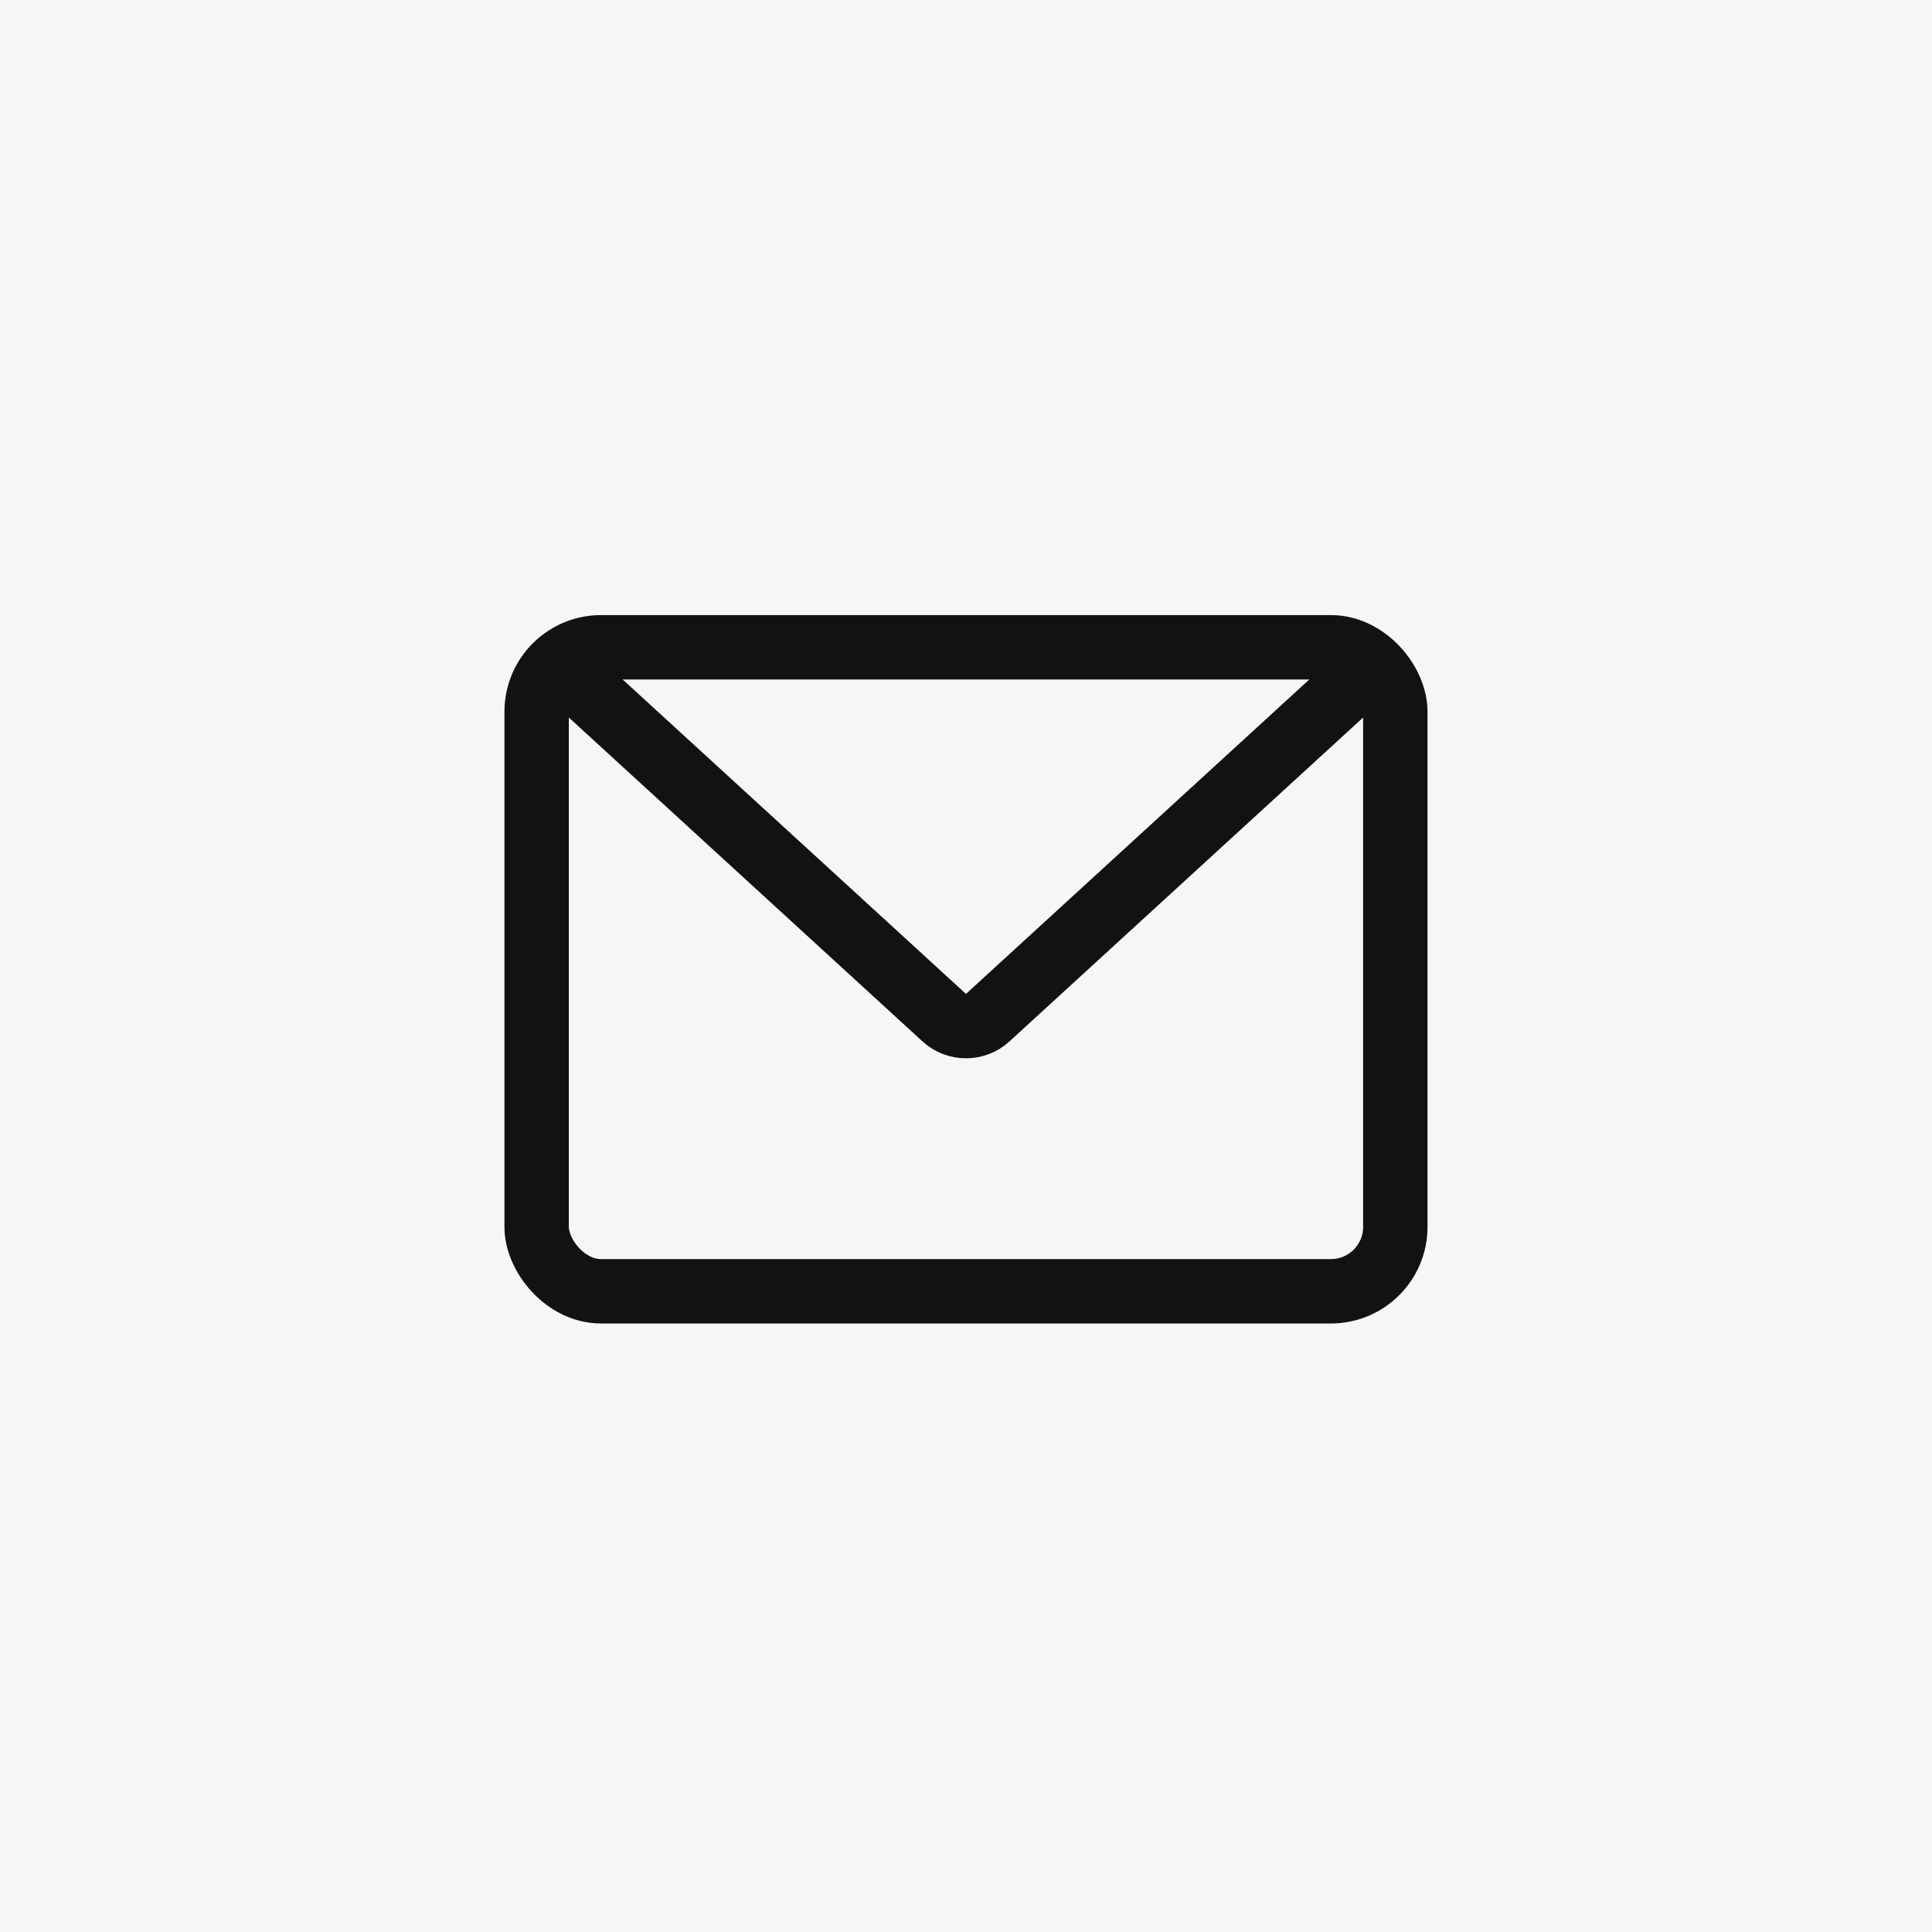
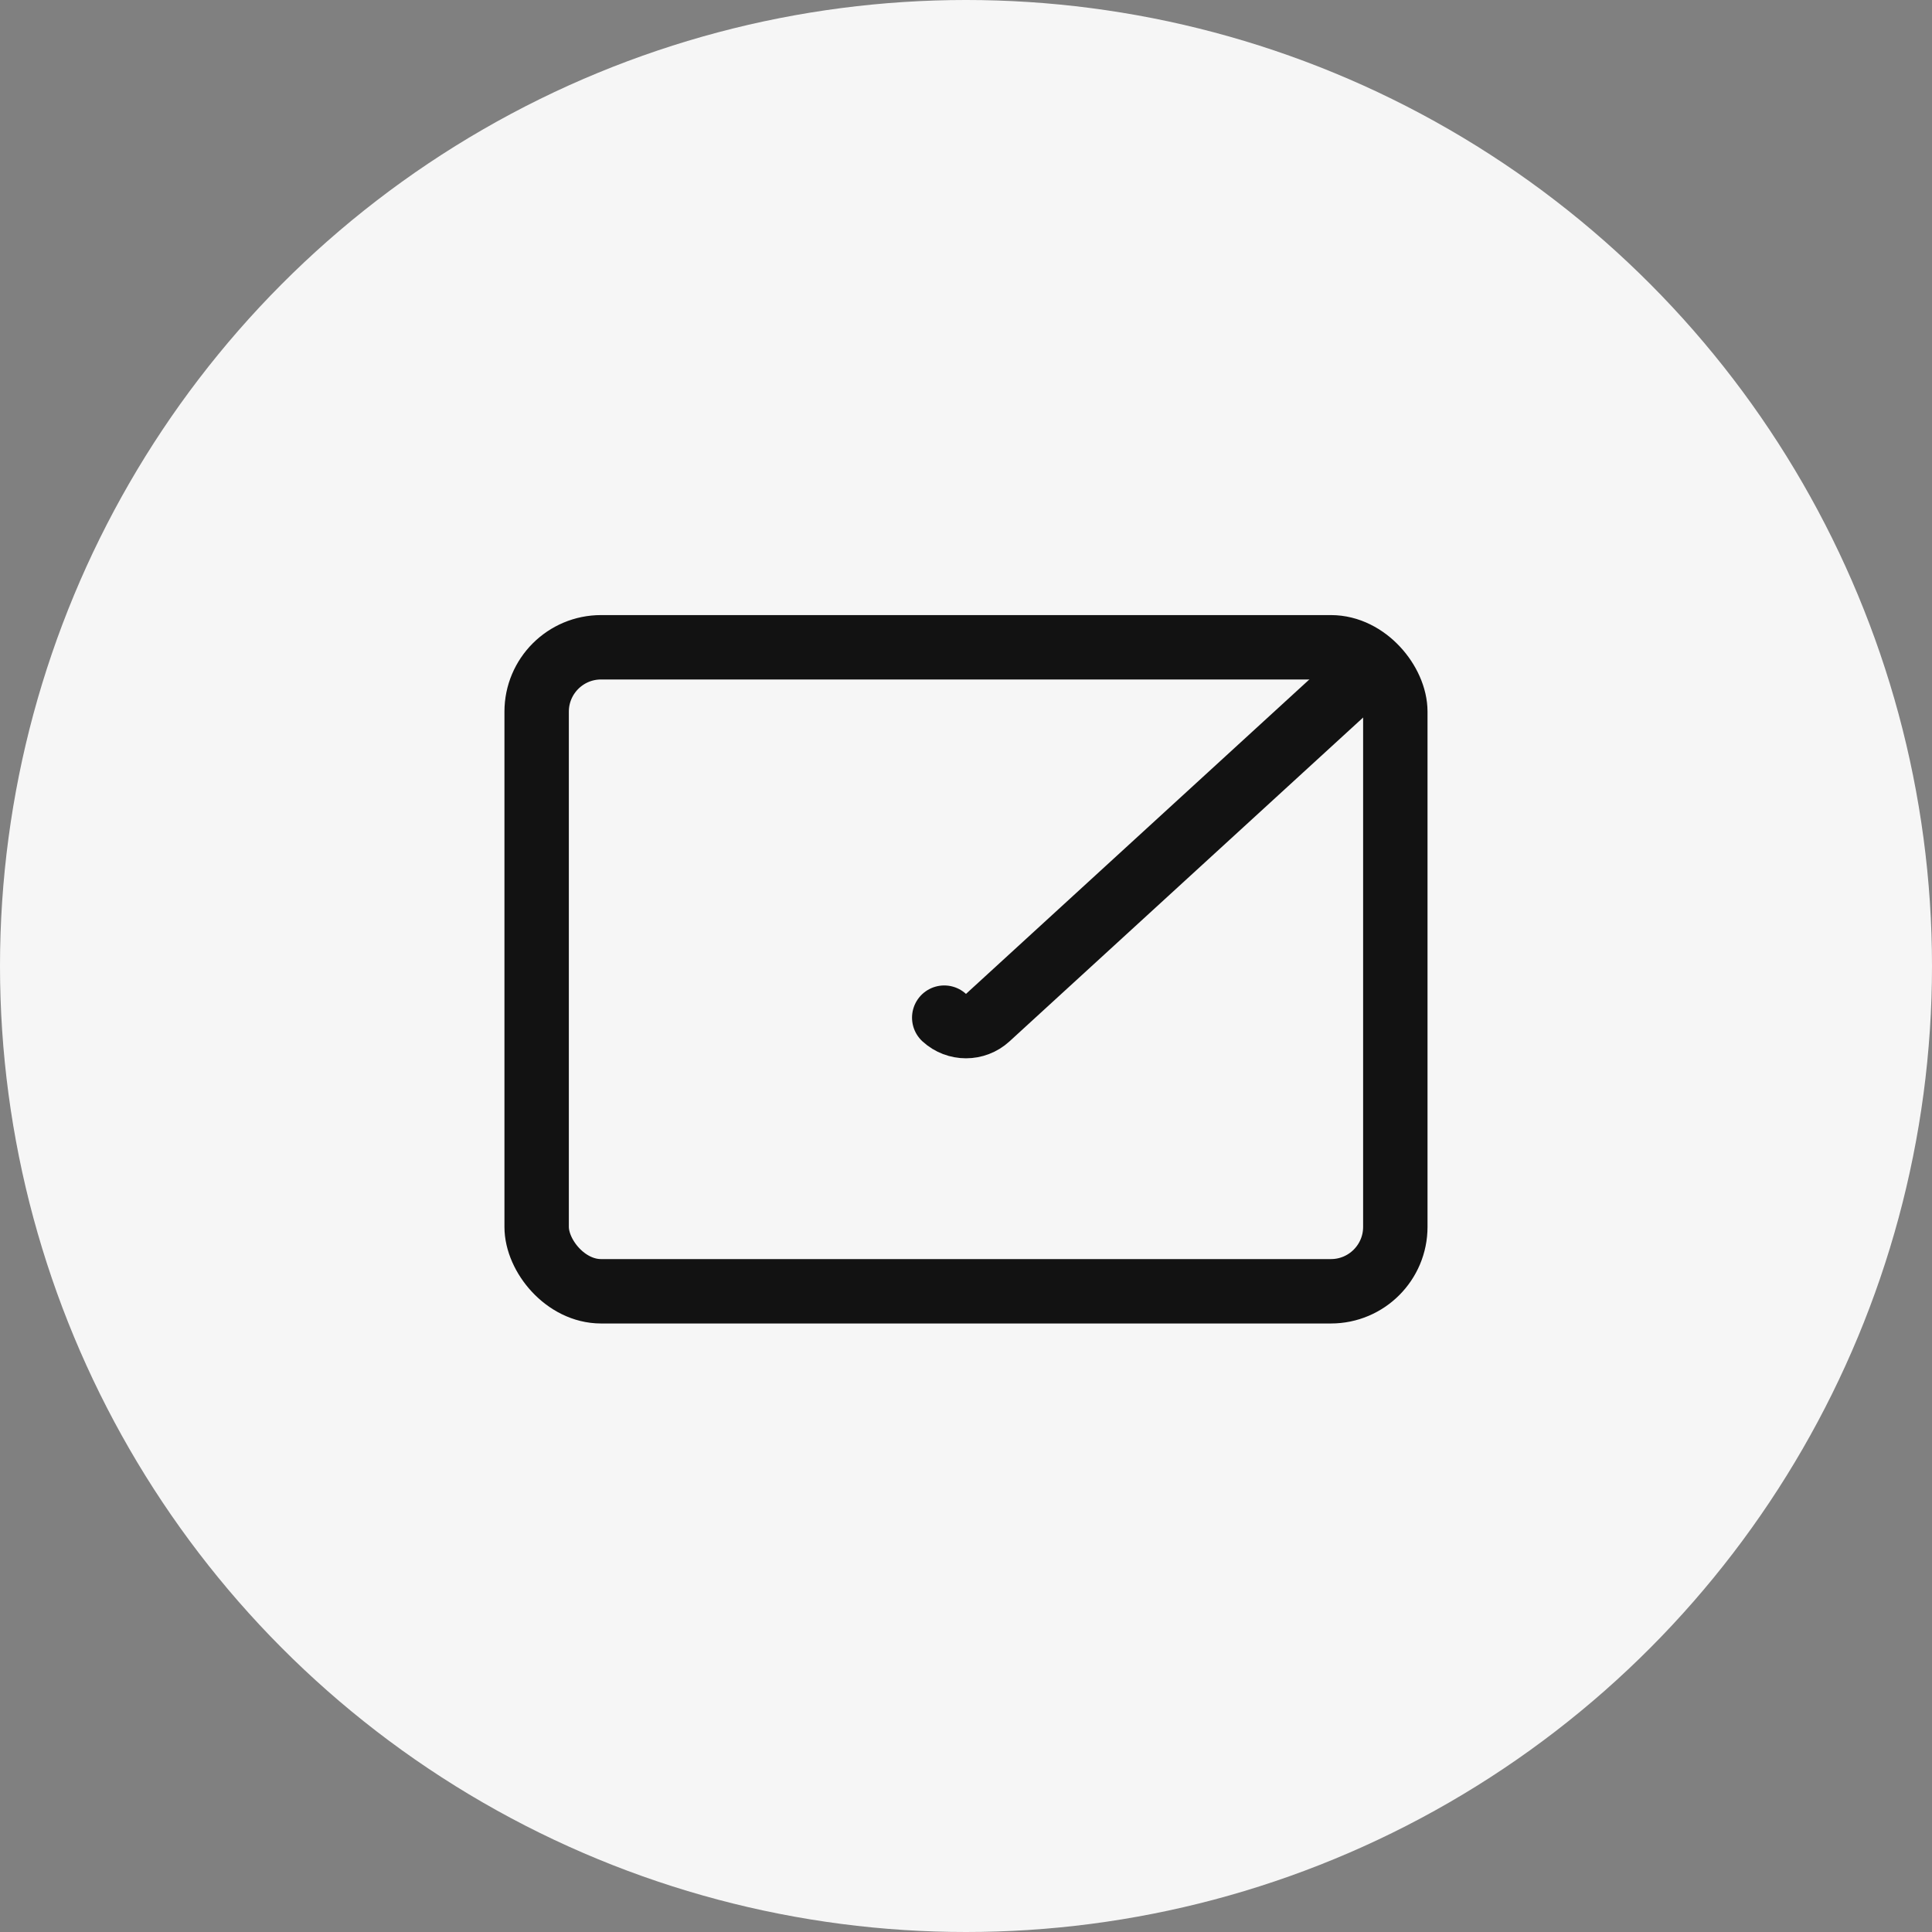
<svg xmlns="http://www.w3.org/2000/svg" width="60" height="60" viewBox="0 0 60 60" fill="none">
  <rect x="0" y="0" width="60" height="60" fill="#808080" stroke="none" />
  <g clip-path="url(#clip0_159_38301)">
-     <rect width="60" height="60" fill="#F6F6F6" />
    <circle cx="30" cy="30" r="30" fill="#F6F6F6" />
    <rect x="16.666" y="20.102" width="26.667" height="20" rx="2" stroke="#121212" stroke-width="2" />
-     <path d="M42.54 20.738L30.675 31.604C30.293 31.954 29.706 31.954 29.324 31.604L17.459 20.738" stroke="#121212" stroke-width="2" stroke-linecap="round" stroke-linejoin="round" />
+     <path d="M42.54 20.738L30.675 31.604C30.293 31.954 29.706 31.954 29.324 31.604" stroke="#121212" stroke-width="2" stroke-linecap="round" stroke-linejoin="round" />
  </g>
  <defs>
    <clipPath id="clip0_159_38301">
      <rect width="60" height="60" fill="white" />
    </clipPath>
  </defs>
</svg>